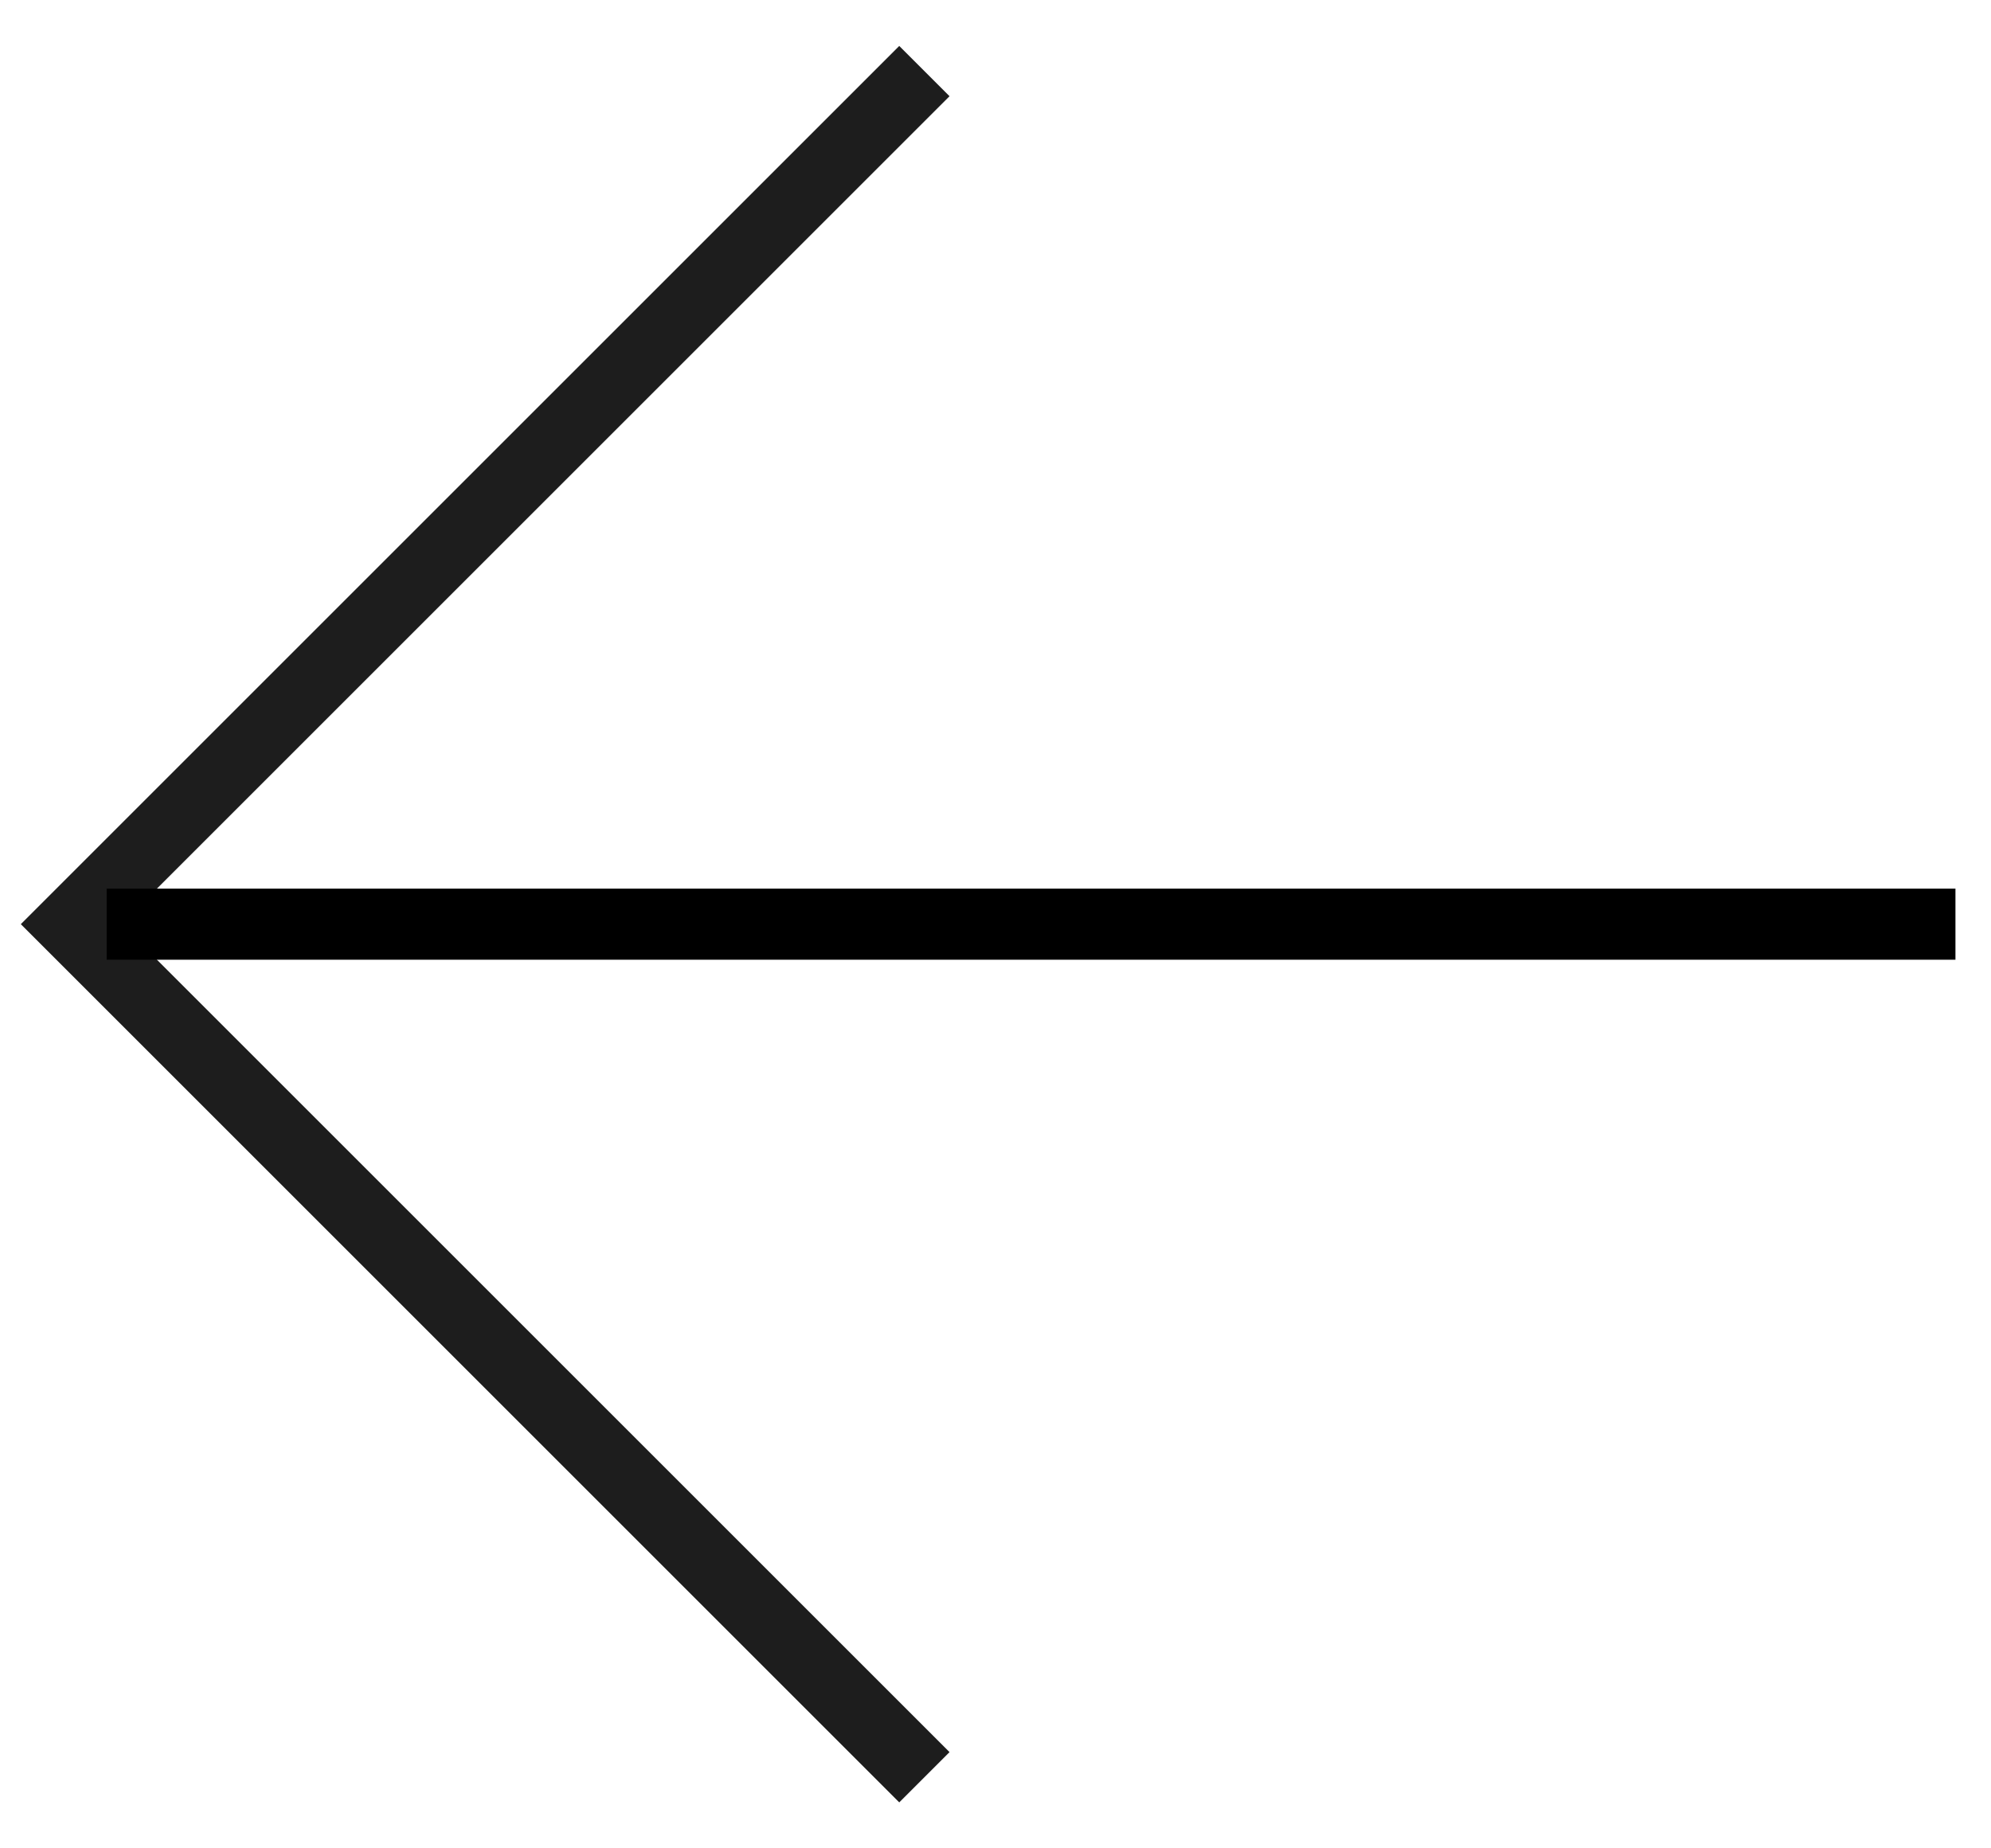
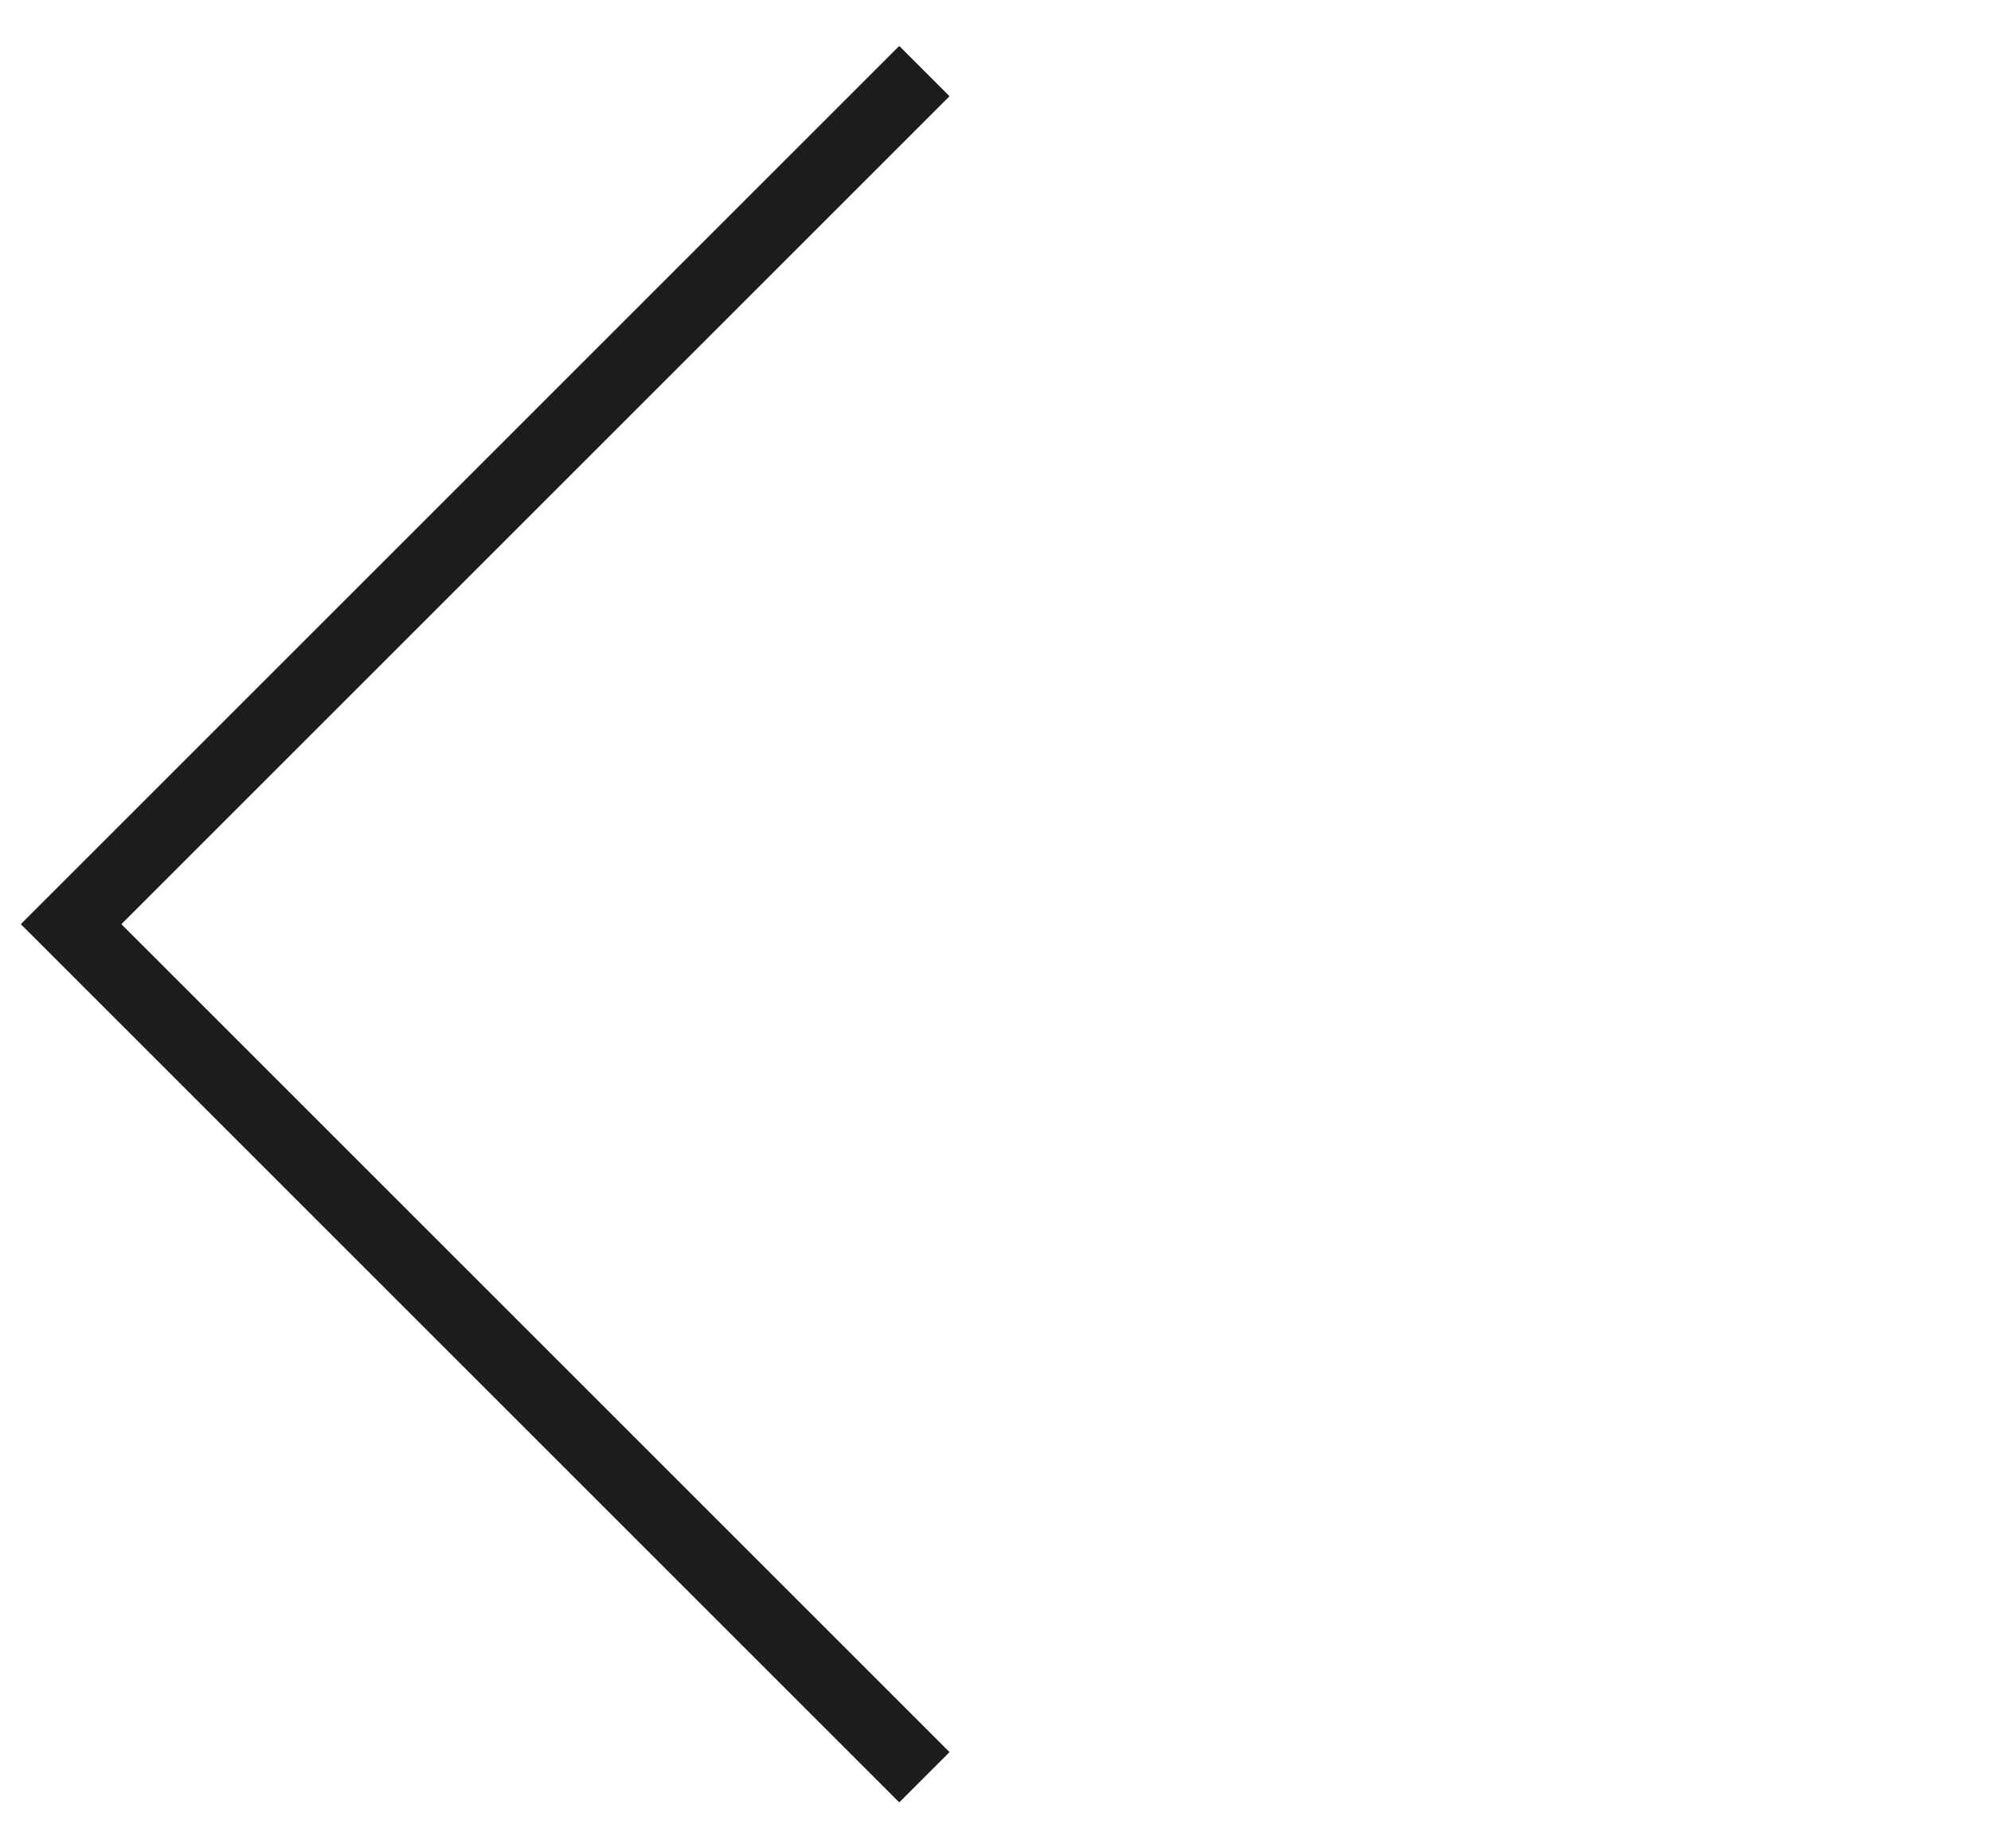
<svg xmlns="http://www.w3.org/2000/svg" width="28" height="26" viewBox="0 0 28 26" fill="none">
  <path d="M13 1L1 13L13 25" stroke="#1D1D1D" />
-   <path d="M2 13L27 13" stroke="black" stroke-linecap="square" />
</svg>